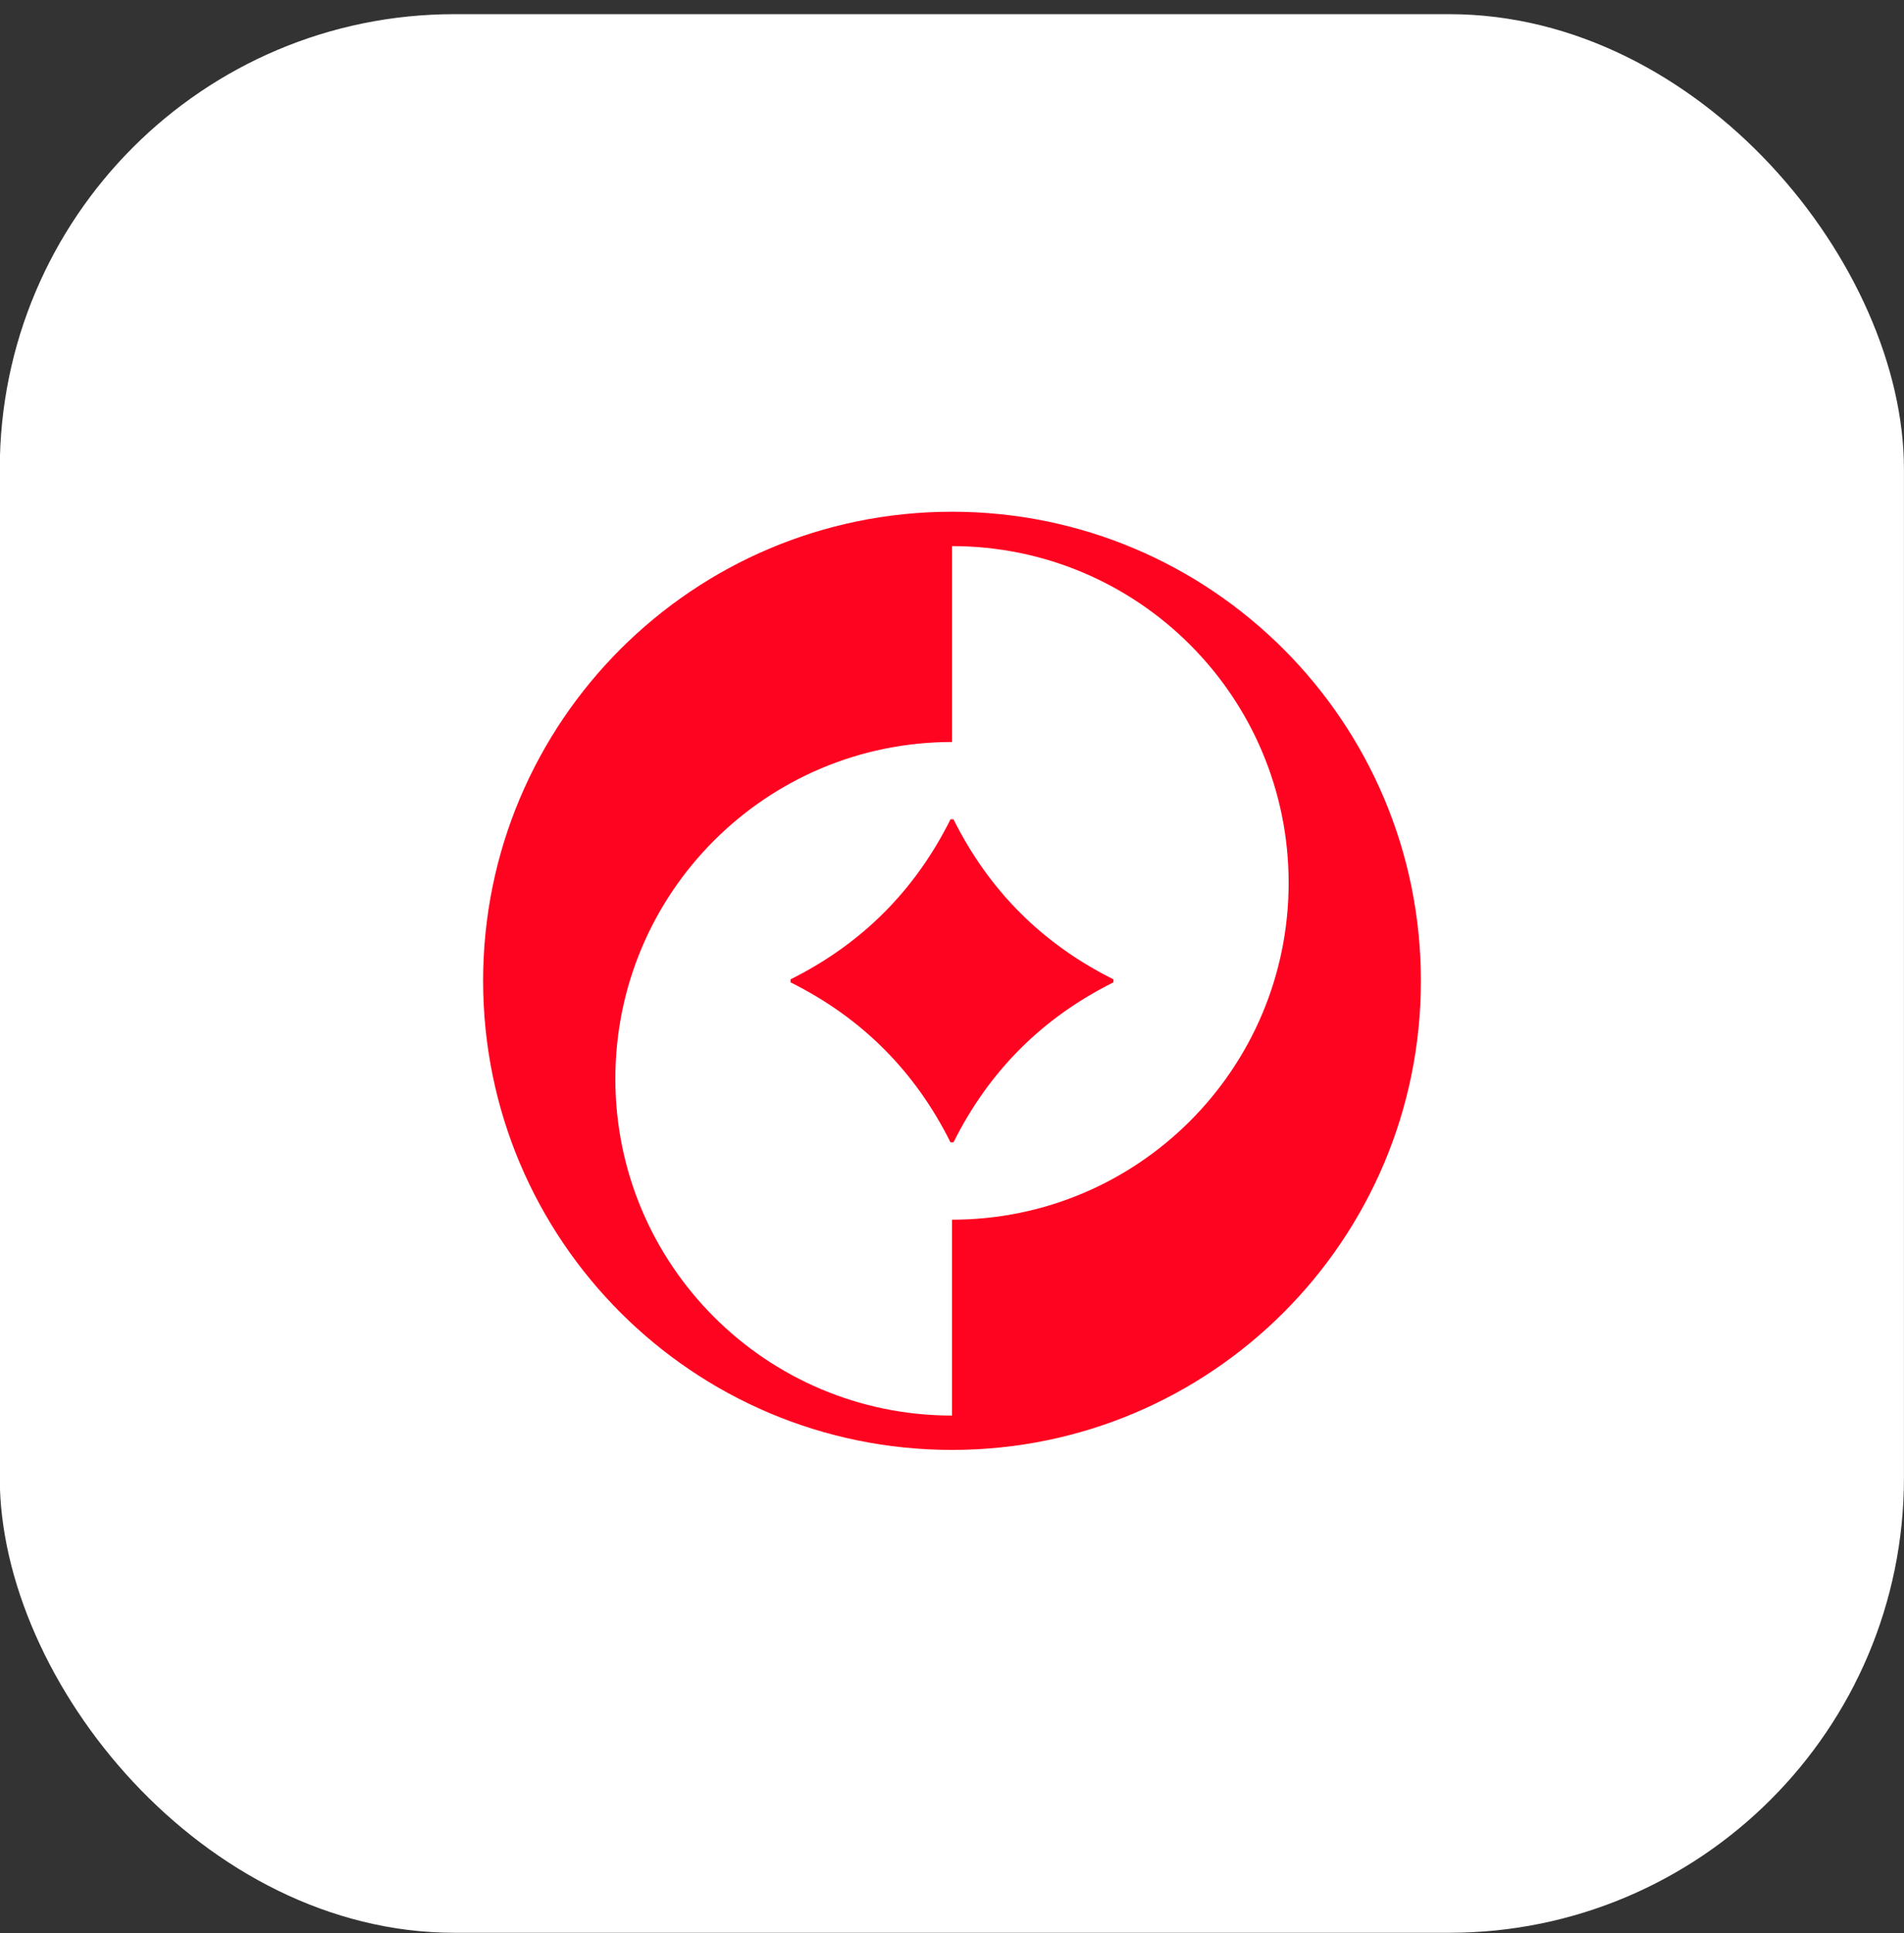
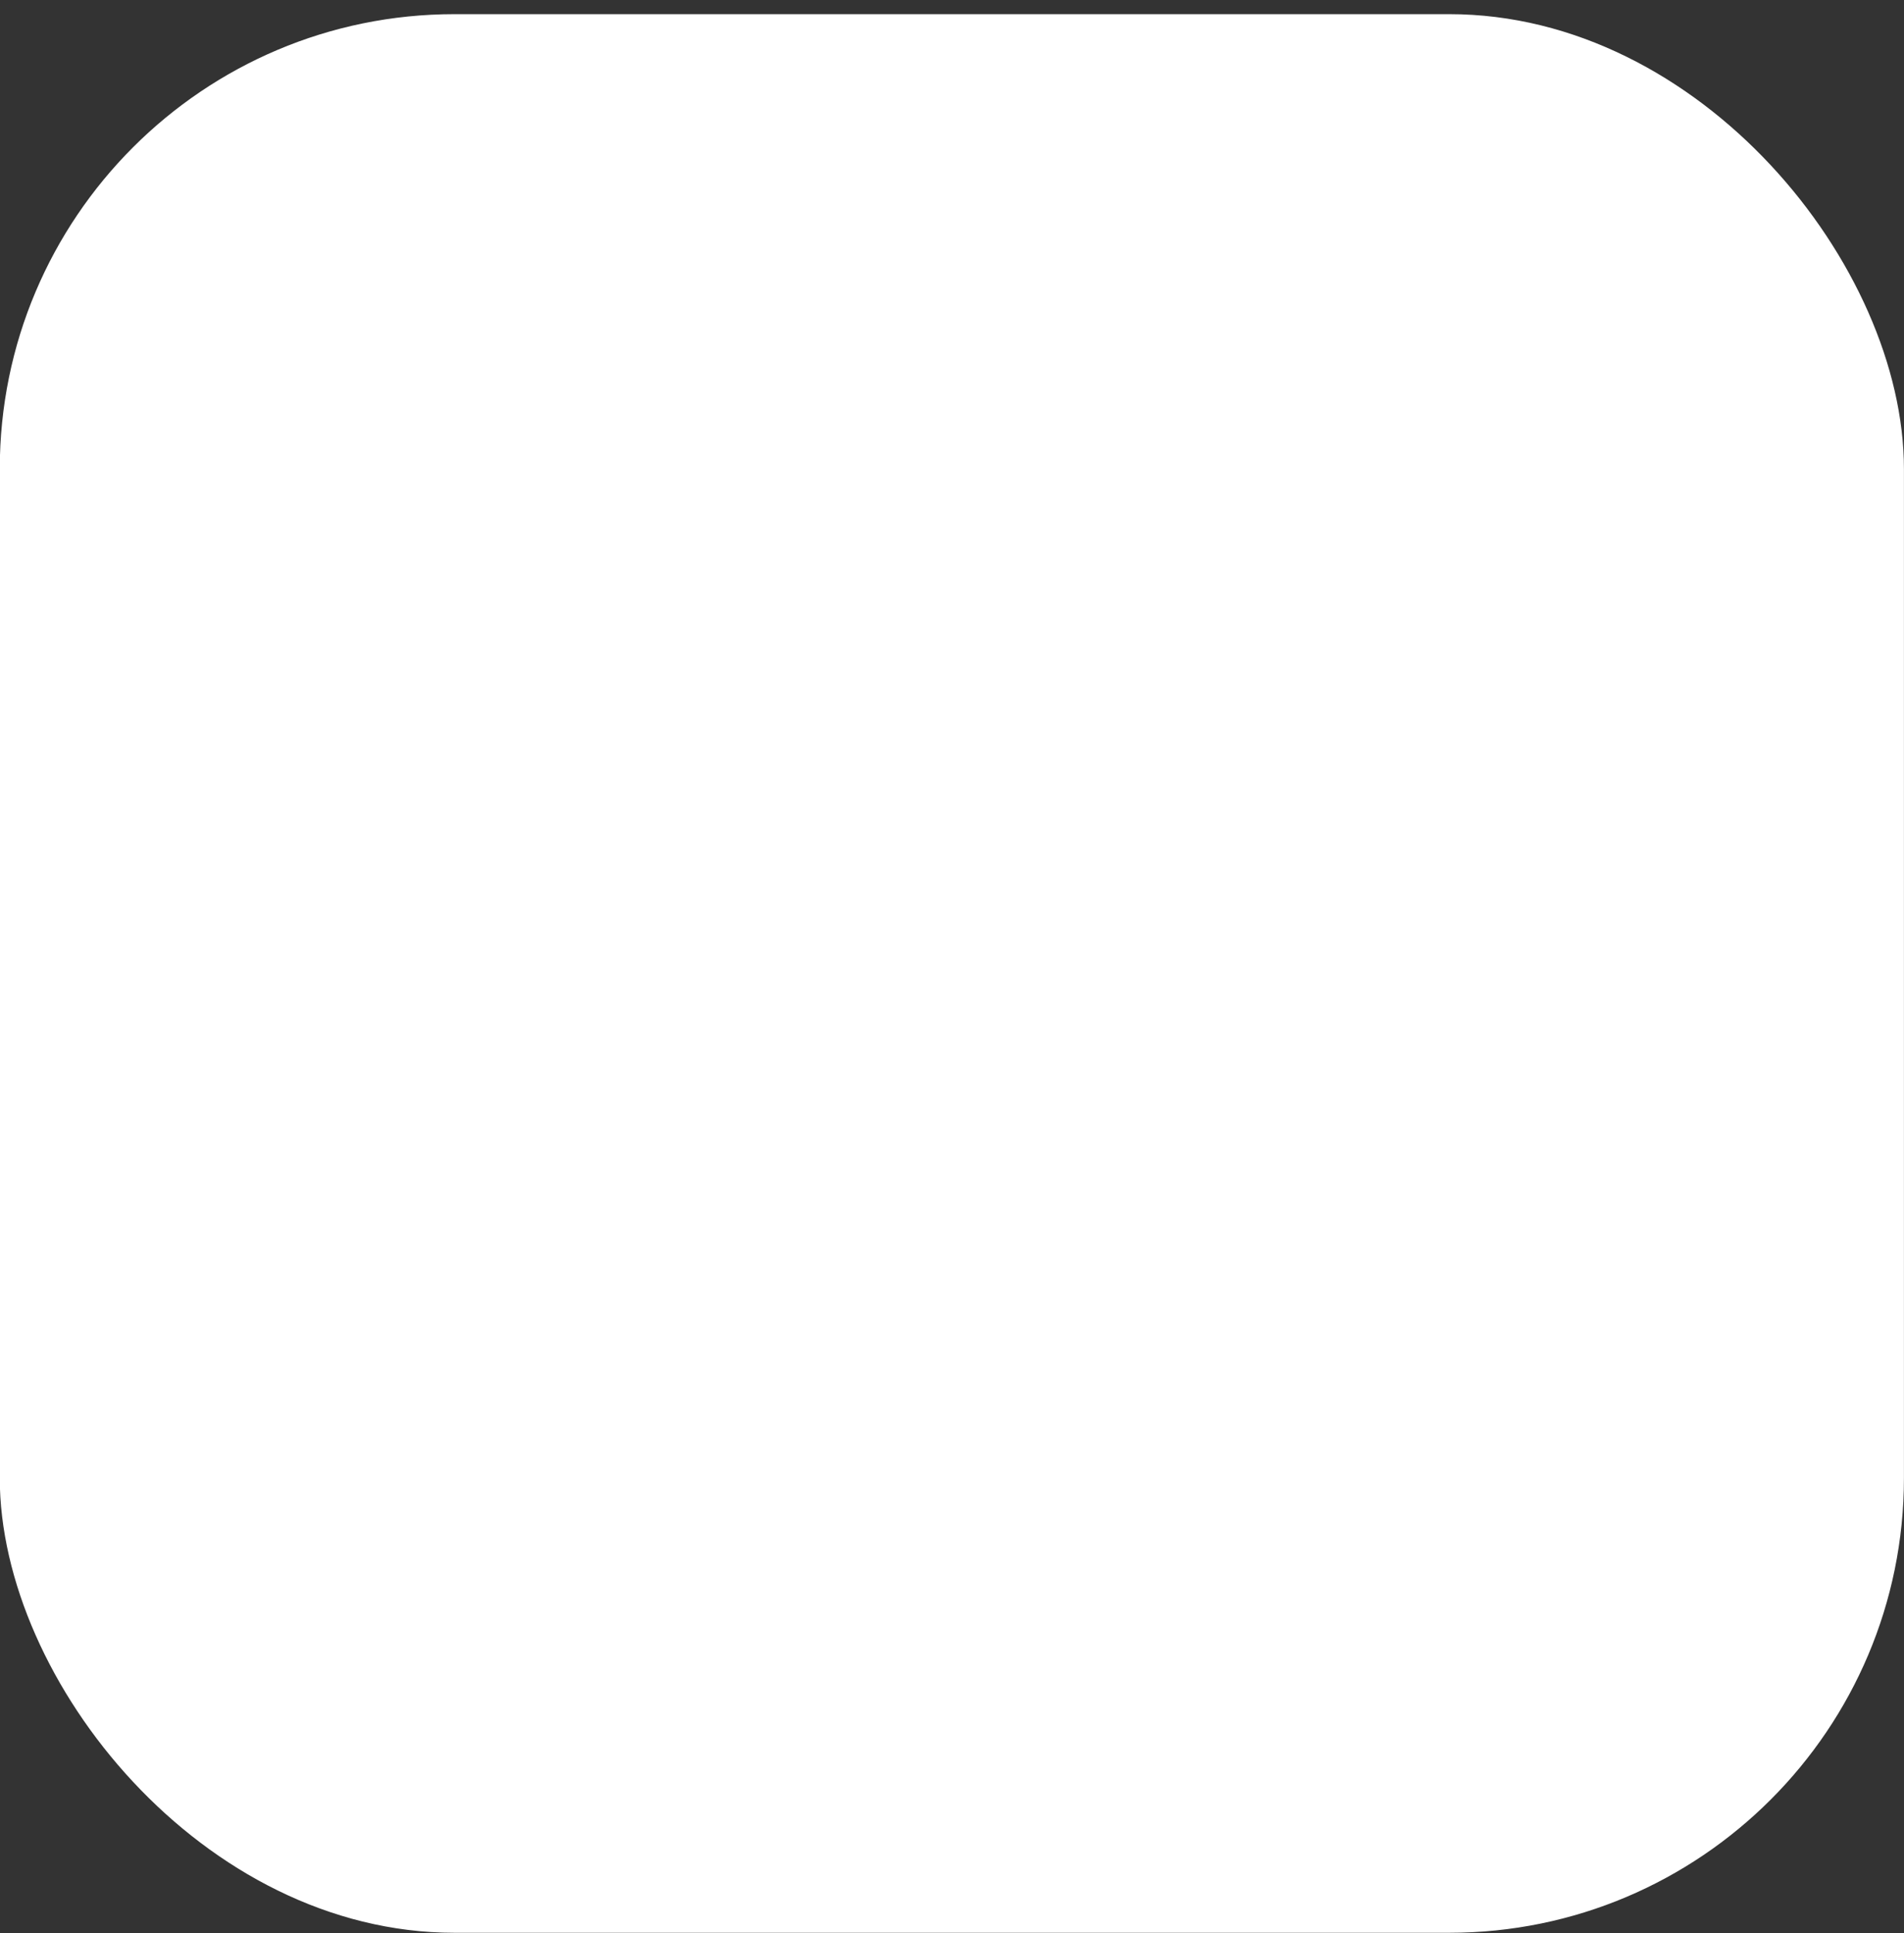
<svg xmlns="http://www.w3.org/2000/svg" width="67" height="68" viewBox="0 0 67 68" fill="none">
  <rect x="0" y="0" width="67" height="68" fill="#333333" stroke="none" />
  <rect x="-0.008" y="0.498" width="67.006" height="67.486" rx="16" fill="white" />
  <g clip-path="url(#clip0_44_6082)">
    <path d="M17 34.5C17 25.387 24.387 18 33.5 18C42.613 18 50 25.387 50 34.5C50 43.613 42.613 51 33.5 51C24.387 51 17 43.613 17 34.5Z" fill="white" />
-     <path d="M33.5 18C24.387 18 17 25.387 17 34.5C17 43.613 24.387 51 33.5 51C42.613 51 50 43.613 50 34.5C50 25.387 42.613 18 33.5 18ZM33.5 42.901V49.791C26.957 49.791 21.654 44.487 21.654 37.945C21.654 31.403 26.957 26.099 33.5 26.099V19.209C40.042 19.209 45.346 24.512 45.346 31.055C45.346 37.597 40.042 42.901 33.5 42.901ZM39.181 34.447V34.553C36.677 35.801 34.801 37.677 33.553 40.181H33.447C32.199 37.677 30.323 35.801 27.819 34.553V34.447C30.323 33.199 32.199 31.323 33.447 28.819H33.553C34.801 31.323 36.677 33.199 39.181 34.447Z" fill="#FF0420" />
+     <path d="M33.5 18C24.387 18 17 25.387 17 34.5C17 43.613 24.387 51 33.5 51C42.613 51 50 43.613 50 34.5C50 25.387 42.613 18 33.5 18ZM33.5 42.901V49.791C26.957 49.791 21.654 44.487 21.654 37.945C21.654 31.403 26.957 26.099 33.5 26.099V19.209C40.042 19.209 45.346 24.512 45.346 31.055C45.346 37.597 40.042 42.901 33.5 42.901M39.181 34.447V34.553C36.677 35.801 34.801 37.677 33.553 40.181H33.447C32.199 37.677 30.323 35.801 27.819 34.553V34.447C30.323 33.199 32.199 31.323 33.447 28.819H33.553C34.801 31.323 36.677 33.199 39.181 34.447Z" fill="#FF0420" />
  </g>
  <defs>
    <clipPath id="clip0_44_6082">
-       <rect width="33" height="33" fill="white" transform="translate(17 18)" />
-     </clipPath>
+       </clipPath>
  </defs>
</svg>